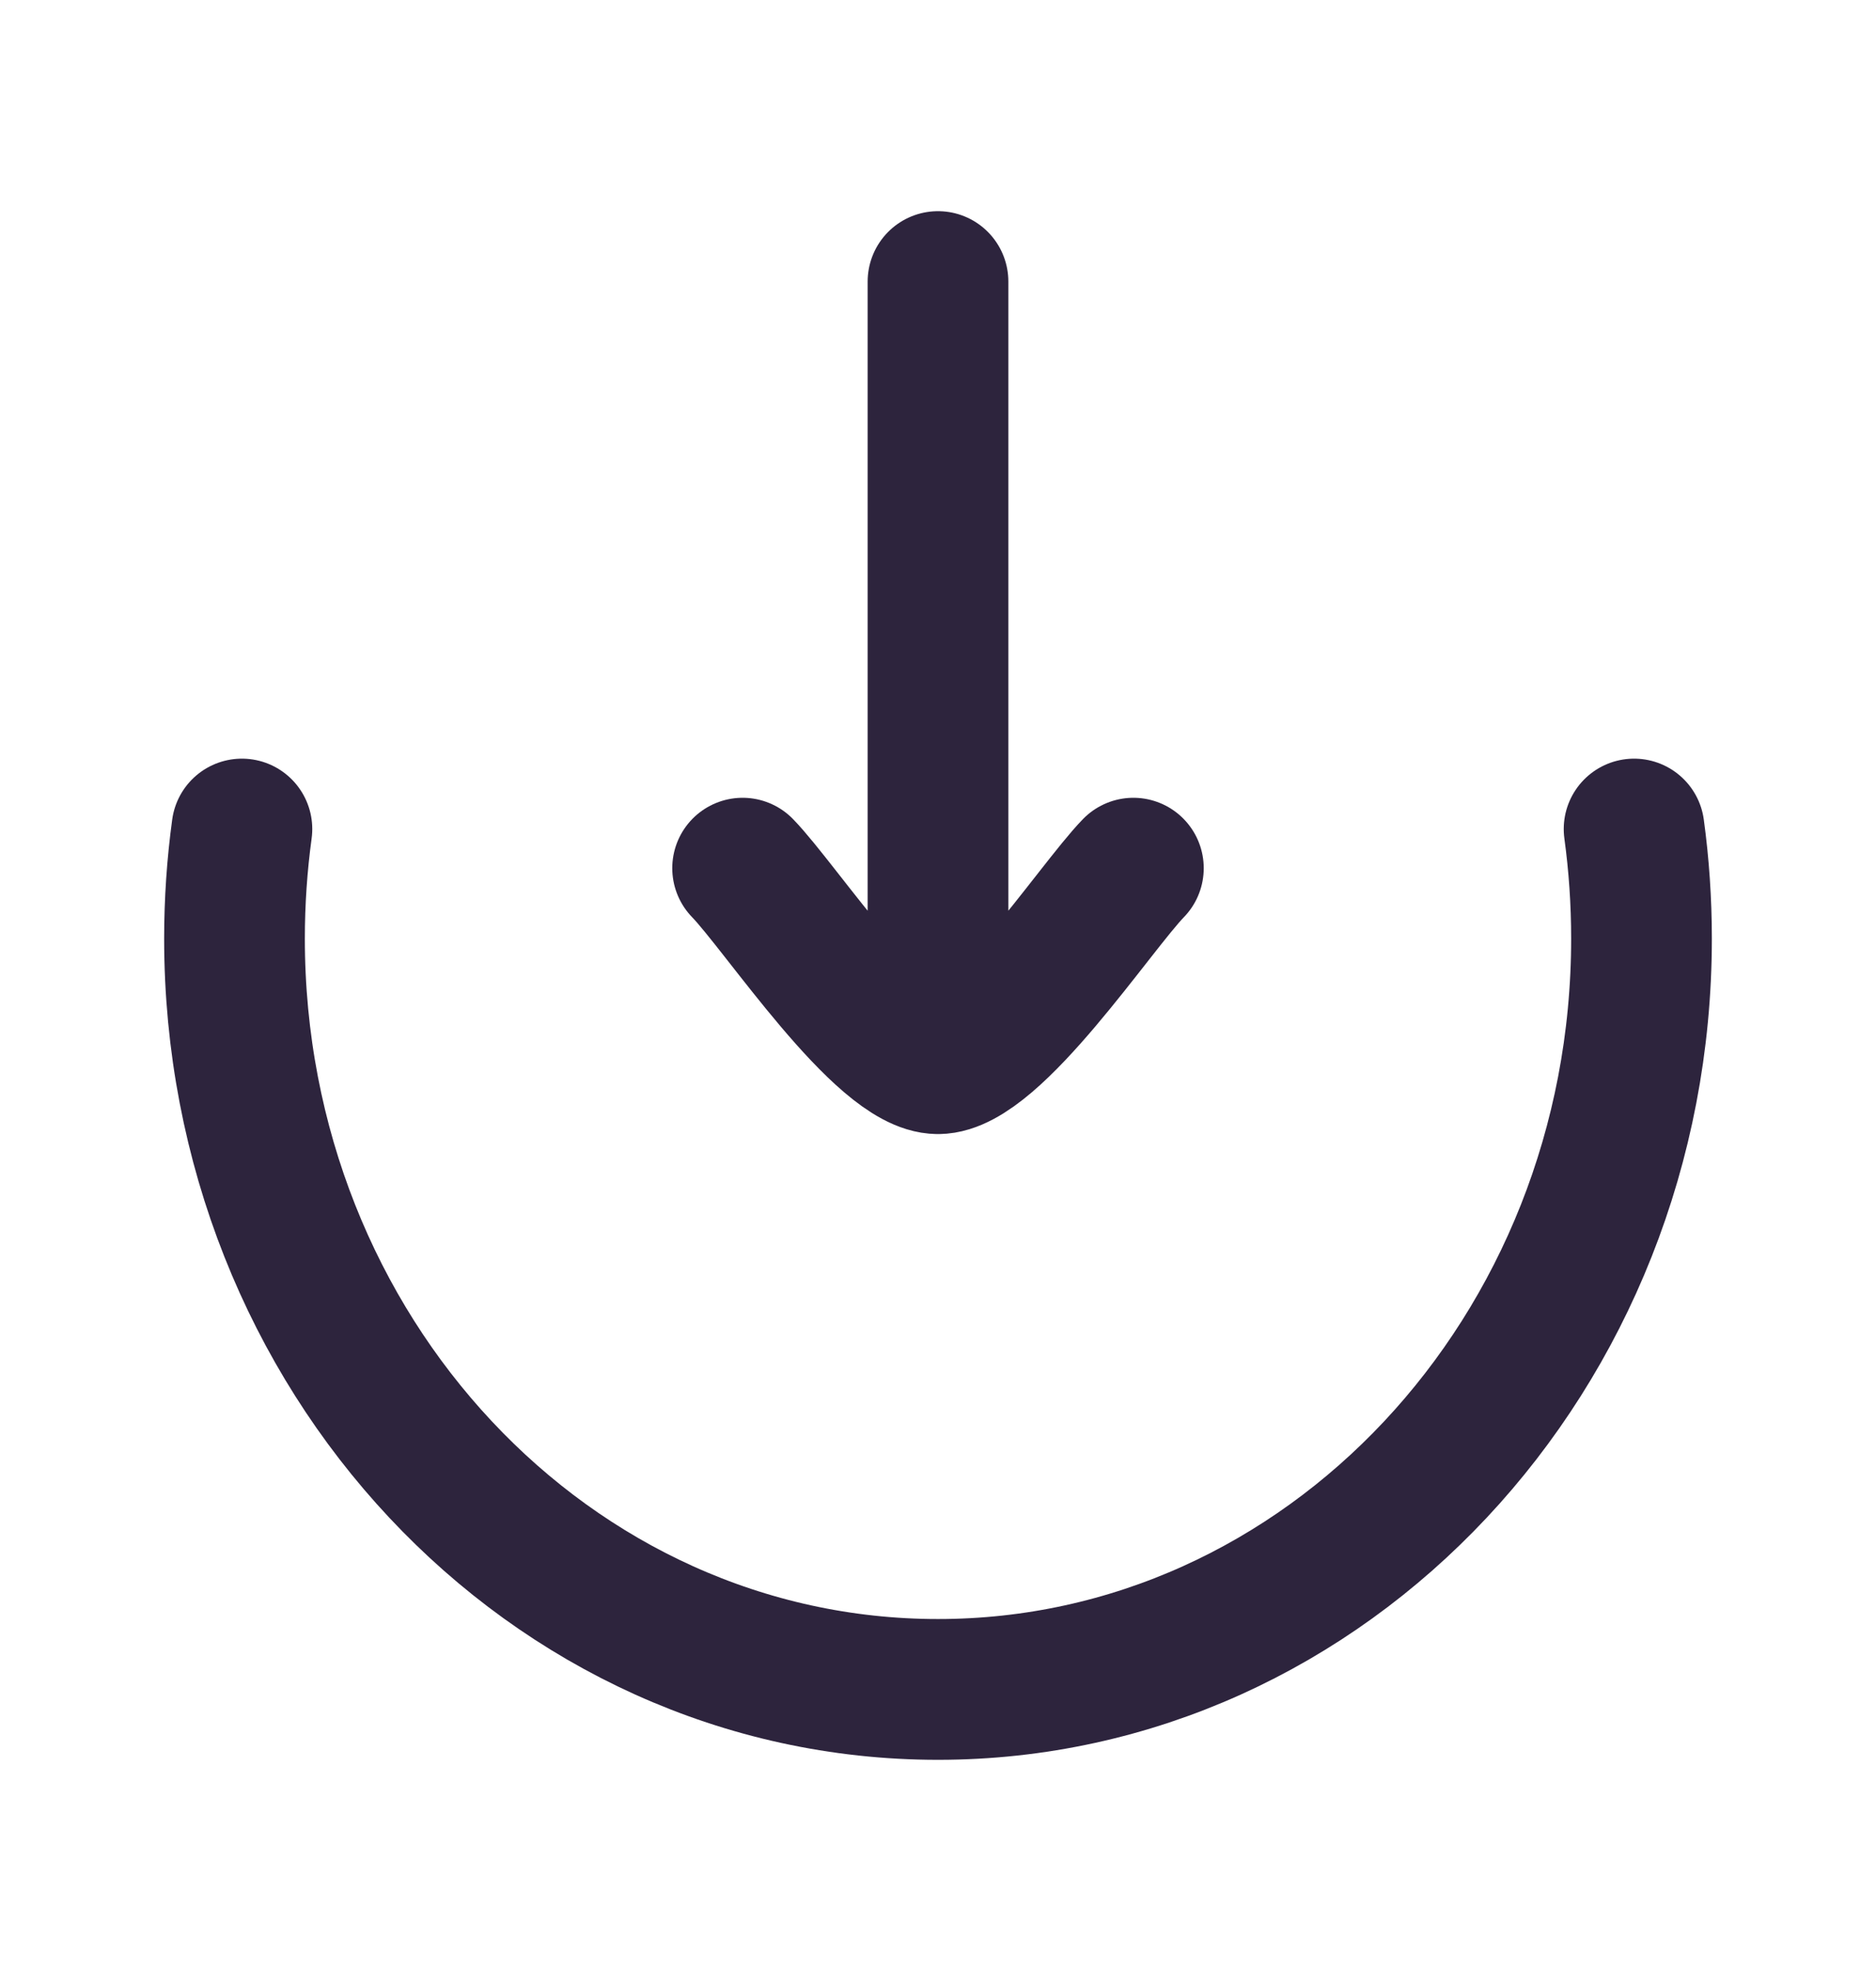
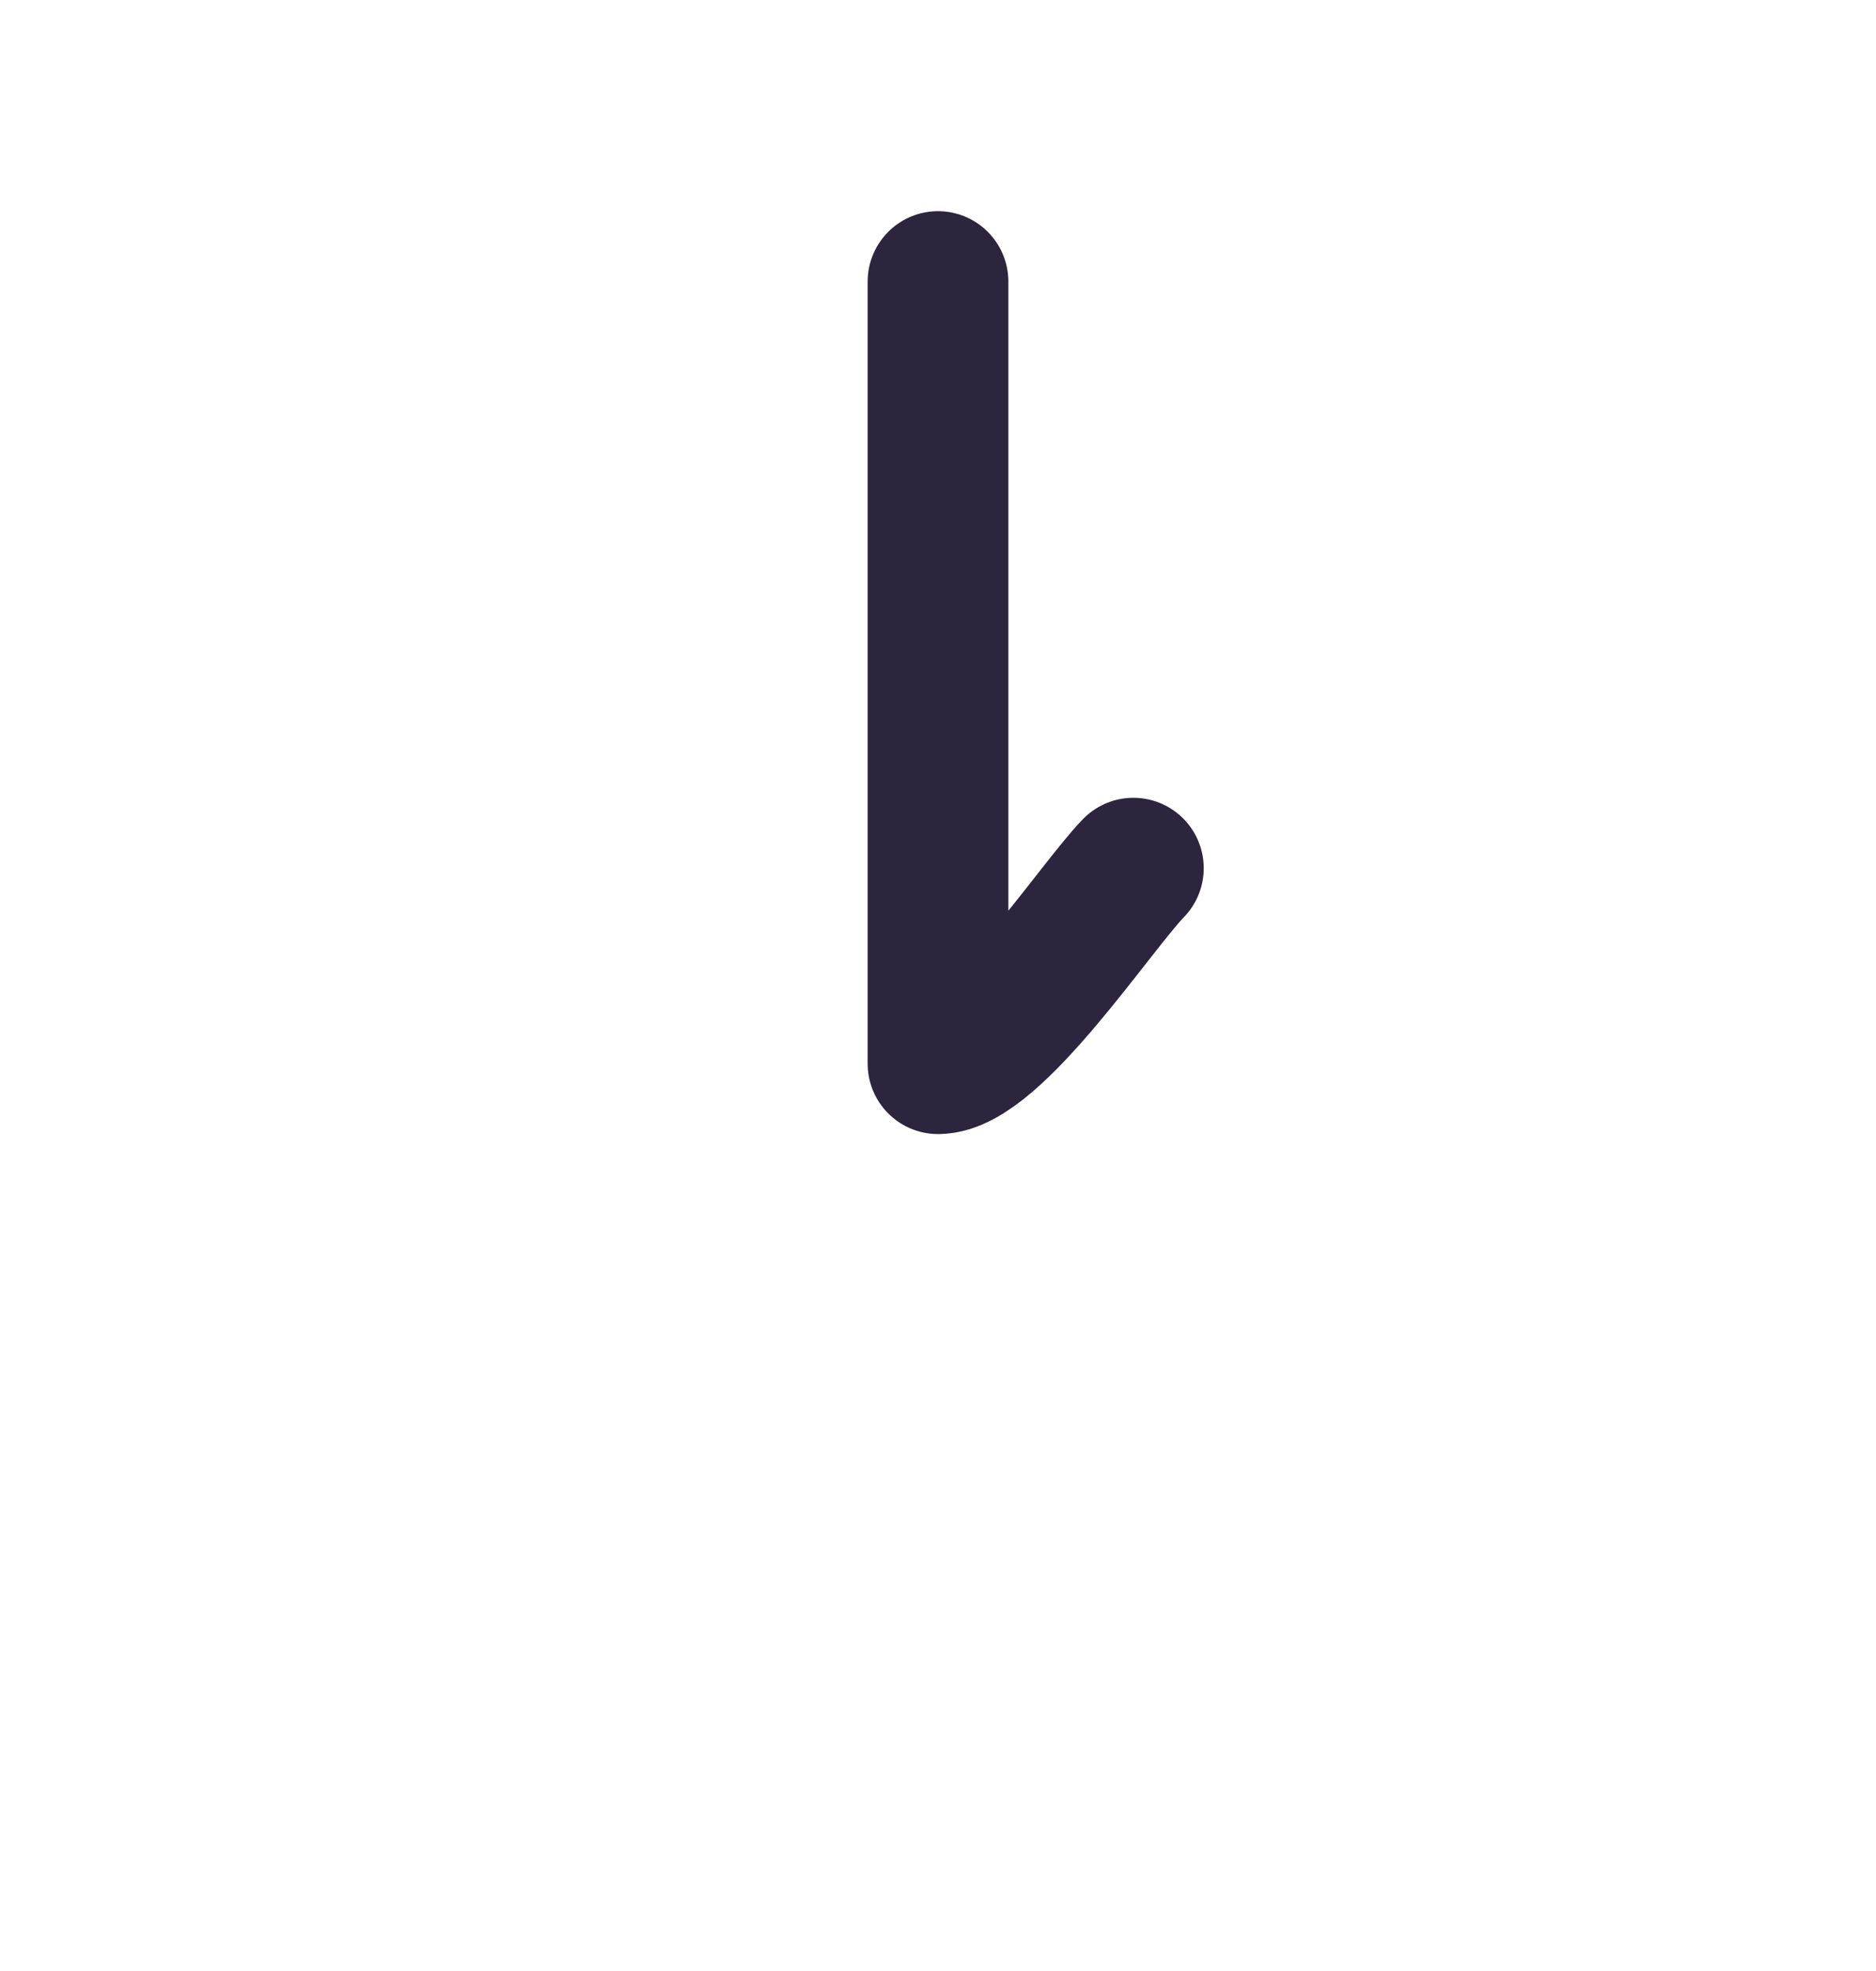
<svg xmlns="http://www.w3.org/2000/svg" width="20" height="21" viewBox="0 0 20 21" fill="none">
-   <path d="M2.579 8.833C2.527 9.214 2.5 9.604 2.5 10C2.5 14.418 5.858 18 10 18C14.142 18 17.5 14.418 17.5 10C17.5 9.604 17.473 9.214 17.421 8.833" stroke="#2D243D" stroke-width="1.5" stroke-linecap="round" />
-   <path d="M10 11.333V3M10 11.333C9.416 11.333 8.326 9.671 7.917 9.25M10 11.333C10.584 11.333 11.674 9.671 12.083 9.25" stroke="#2D243D" stroke-width="1.5" stroke-linecap="round" stroke-linejoin="round" />
+   <path d="M10 11.333V3M10 11.333M10 11.333C10.584 11.333 11.674 9.671 12.083 9.25" stroke="#2D243D" stroke-width="1.5" stroke-linecap="round" stroke-linejoin="round" />
</svg>